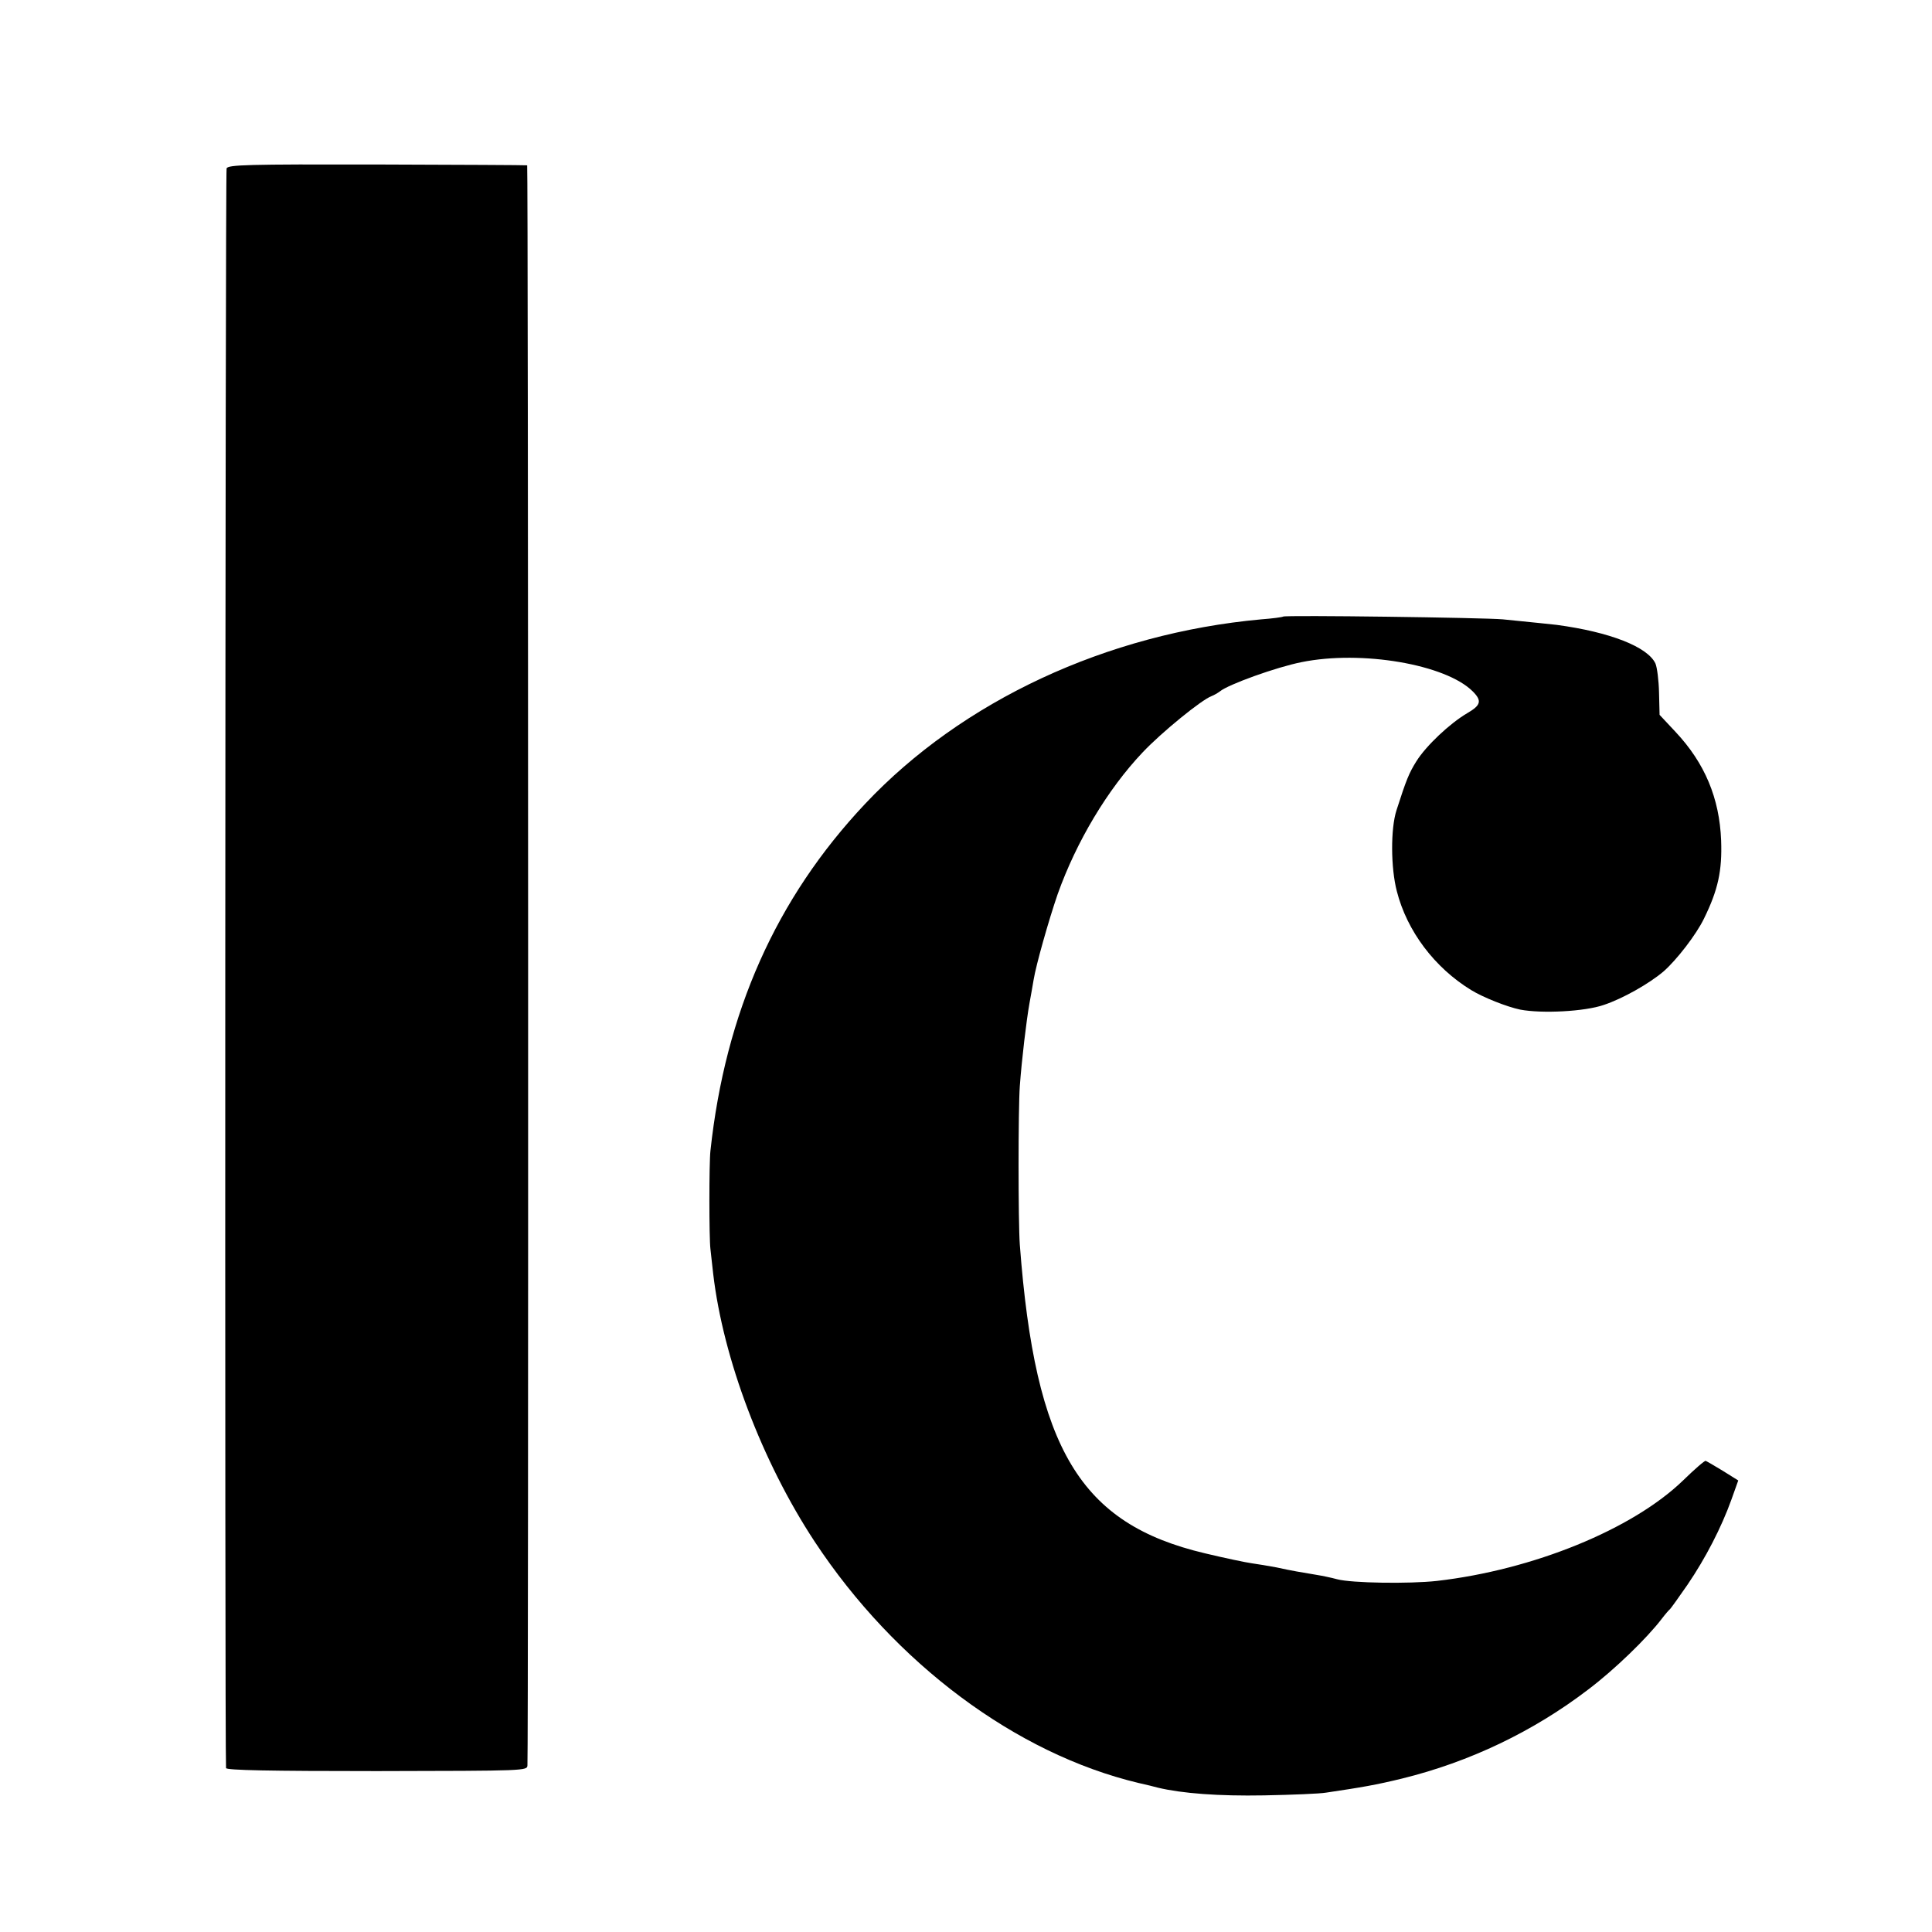
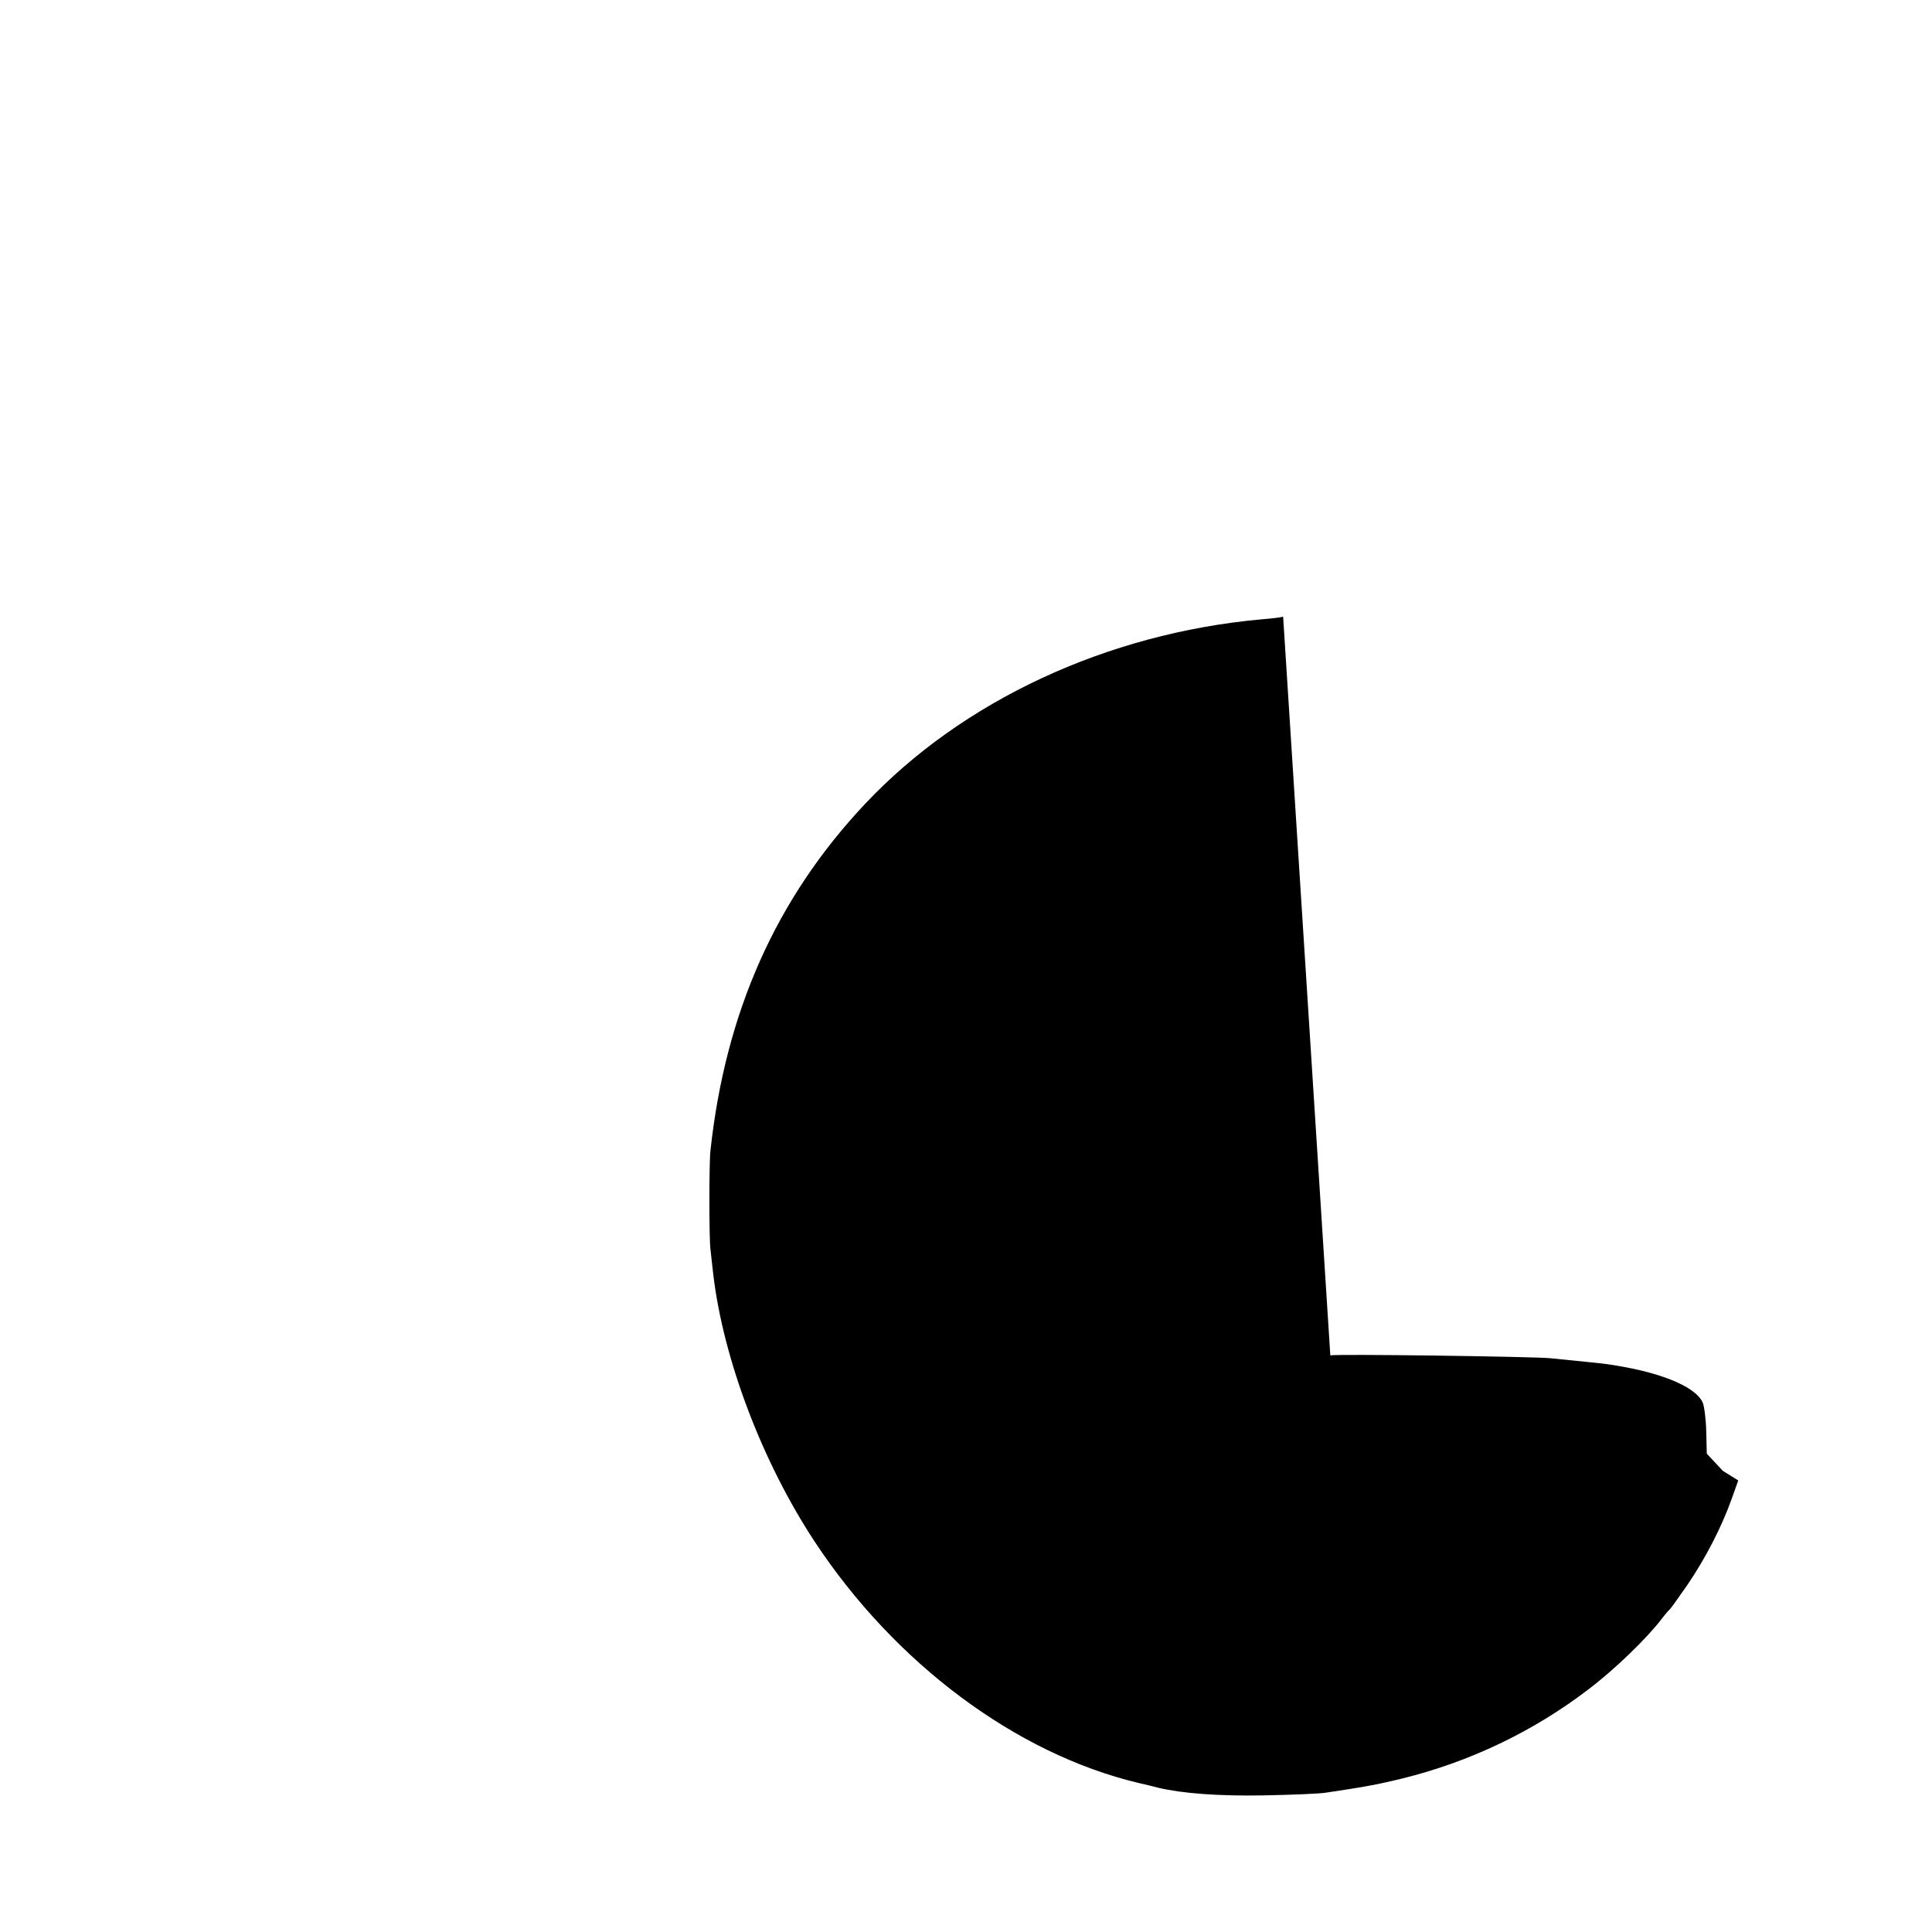
<svg xmlns="http://www.w3.org/2000/svg" version="1.0" width="700pt" height="700pt" viewBox="0 0 700 700" preserveAspectRatio="xMidYMid meet">
  <g transform="translate(0,700) scale(0.1,-0.1)" fill="#000000" stroke="none">
-     <path d="M821 6390 c-5 -11 -7 -5735 -2 -5796 1 -8 158 -11 546 -11 543 1 545 1 546 21 4 81 3 5796 -1 5797 -3 1 -247 2 -543 3 -473 1 -540 -1 -546 -14z" />
-     <path d="M4649 4766 c-2 -2 -38 -7 -79 -10 -560 -51 -1084 -295 -1436 -669 -322 -342 -506 -755 -560 -1257 -5 -44 -5 -315 0 -355 2 -16 6 -57 10 -90 36 -308 177 -681 368 -971 291 -441 729 -768 1173 -874 28 -6 59 -14 70 -17 88 -21 220 -31 385 -28 102 2 203 6 225 10 128 19 181 28 275 51 244 60 475 170 675 323 94 71 212 185 266 256 13 17 26 32 30 35 3 3 32 43 63 88 66 97 123 208 159 308 l25 70 -56 35 c-31 19 -59 35 -62 36 -3 2 -40 -30 -82 -71 -183 -177 -543 -324 -892 -364 -100 -11 -308 -8 -361 6 -22 6 -56 13 -75 16 -54 9 -91 15 -145 27 -27 5 -68 12 -90 15 -22 3 -98 19 -169 36 -453 107 -615 377 -671 1118 -6 82 -6 494 0 575 7 96 24 239 35 300 5 28 12 66 15 85 9 55 55 217 87 310 68 191 181 380 308 514 69 73 214 191 250 204 8 3 22 11 30 17 30 25 205 88 296 106 217 44 522 -8 620 -106 34 -34 30 -50 -20 -79 -63 -37 -149 -118 -184 -174 -27 -43 -37 -68 -72 -177 -22 -67 -21 -210 1 -294 37 -145 137 -277 269 -358 44 -27 130 -61 178 -71 79 -15 234 -7 303 17 69 23 164 77 216 121 48 42 119 134 147 192 51 104 66 173 62 283 -6 153 -59 280 -165 393 l-58 62 -2 81 c-1 44 -7 91 -13 105 -28 60 -164 114 -358 140 -23 3 -69 7 -195 20 -63 6 -790 16 -796 10z" />
+     <path d="M4649 4766 c-2 -2 -38 -7 -79 -10 -560 -51 -1084 -295 -1436 -669 -322 -342 -506 -755 -560 -1257 -5 -44 -5 -315 0 -355 2 -16 6 -57 10 -90 36 -308 177 -681 368 -971 291 -441 729 -768 1173 -874 28 -6 59 -14 70 -17 88 -21 220 -31 385 -28 102 2 203 6 225 10 128 19 181 28 275 51 244 60 475 170 675 323 94 71 212 185 266 256 13 17 26 32 30 35 3 3 32 43 63 88 66 97 123 208 159 308 l25 70 -56 35 l-58 62 -2 81 c-1 44 -7 91 -13 105 -28 60 -164 114 -358 140 -23 3 -69 7 -195 20 -63 6 -790 16 -796 10z" />
  </g>
</svg>